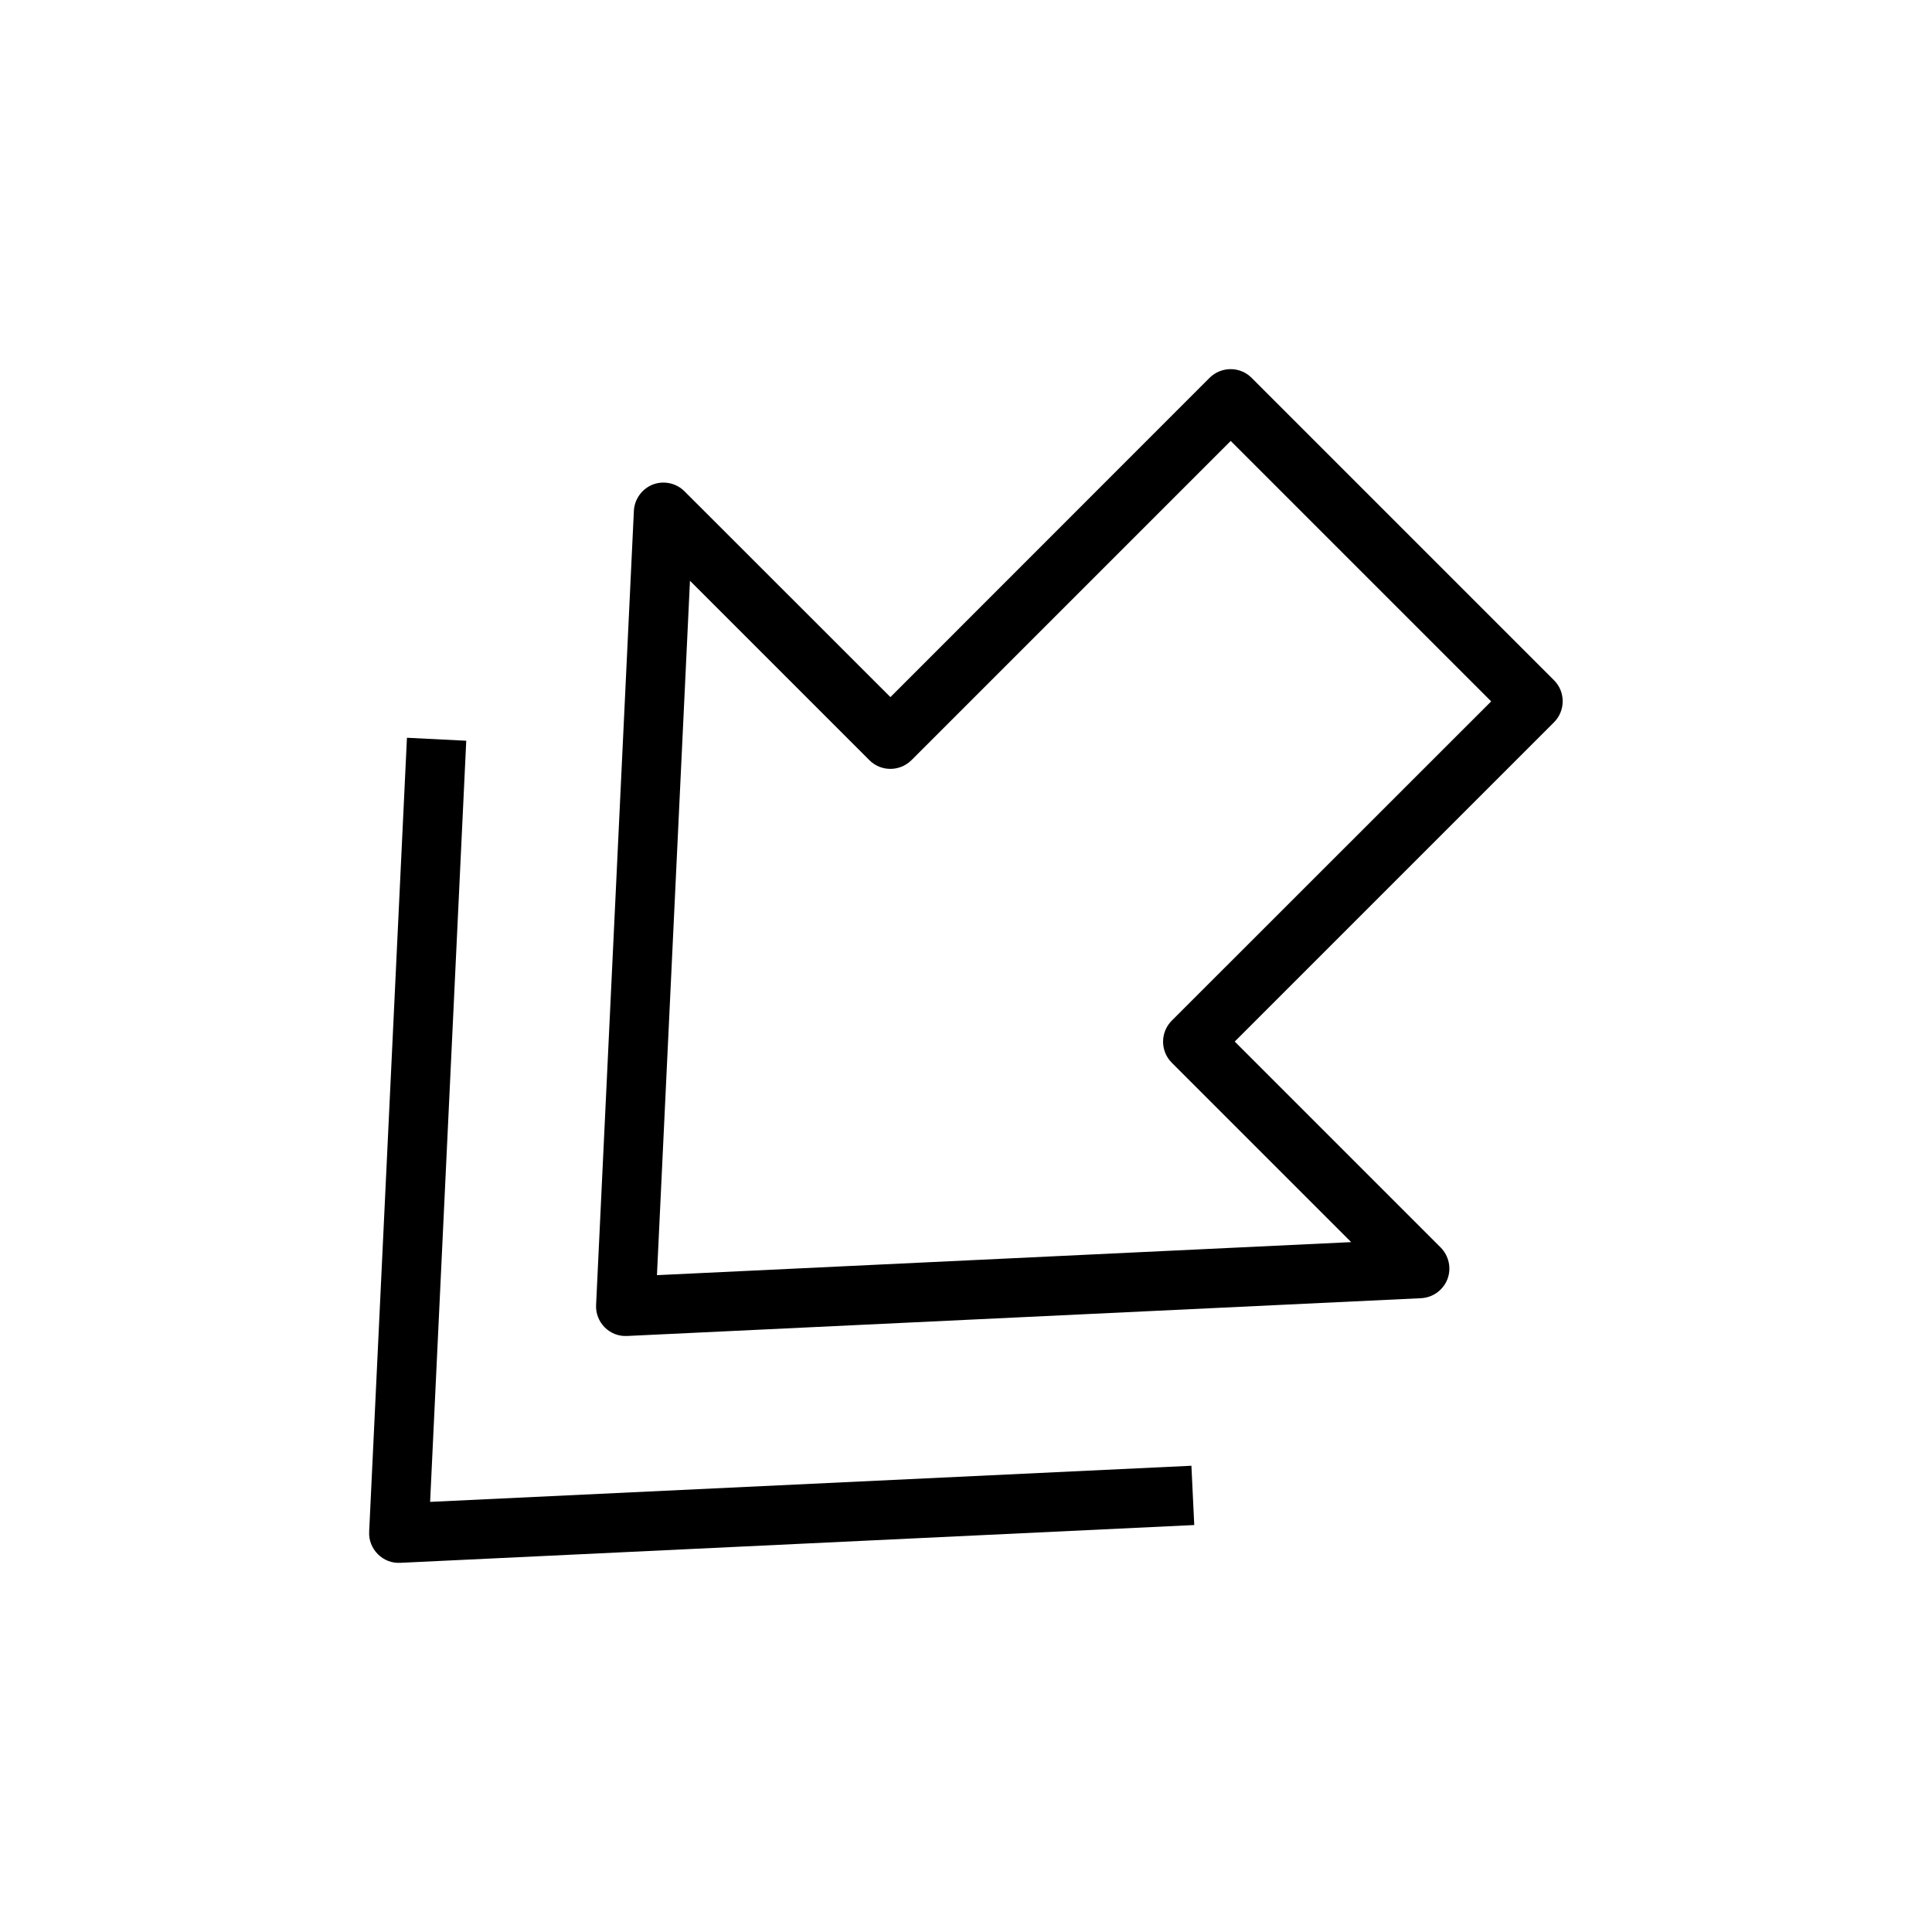
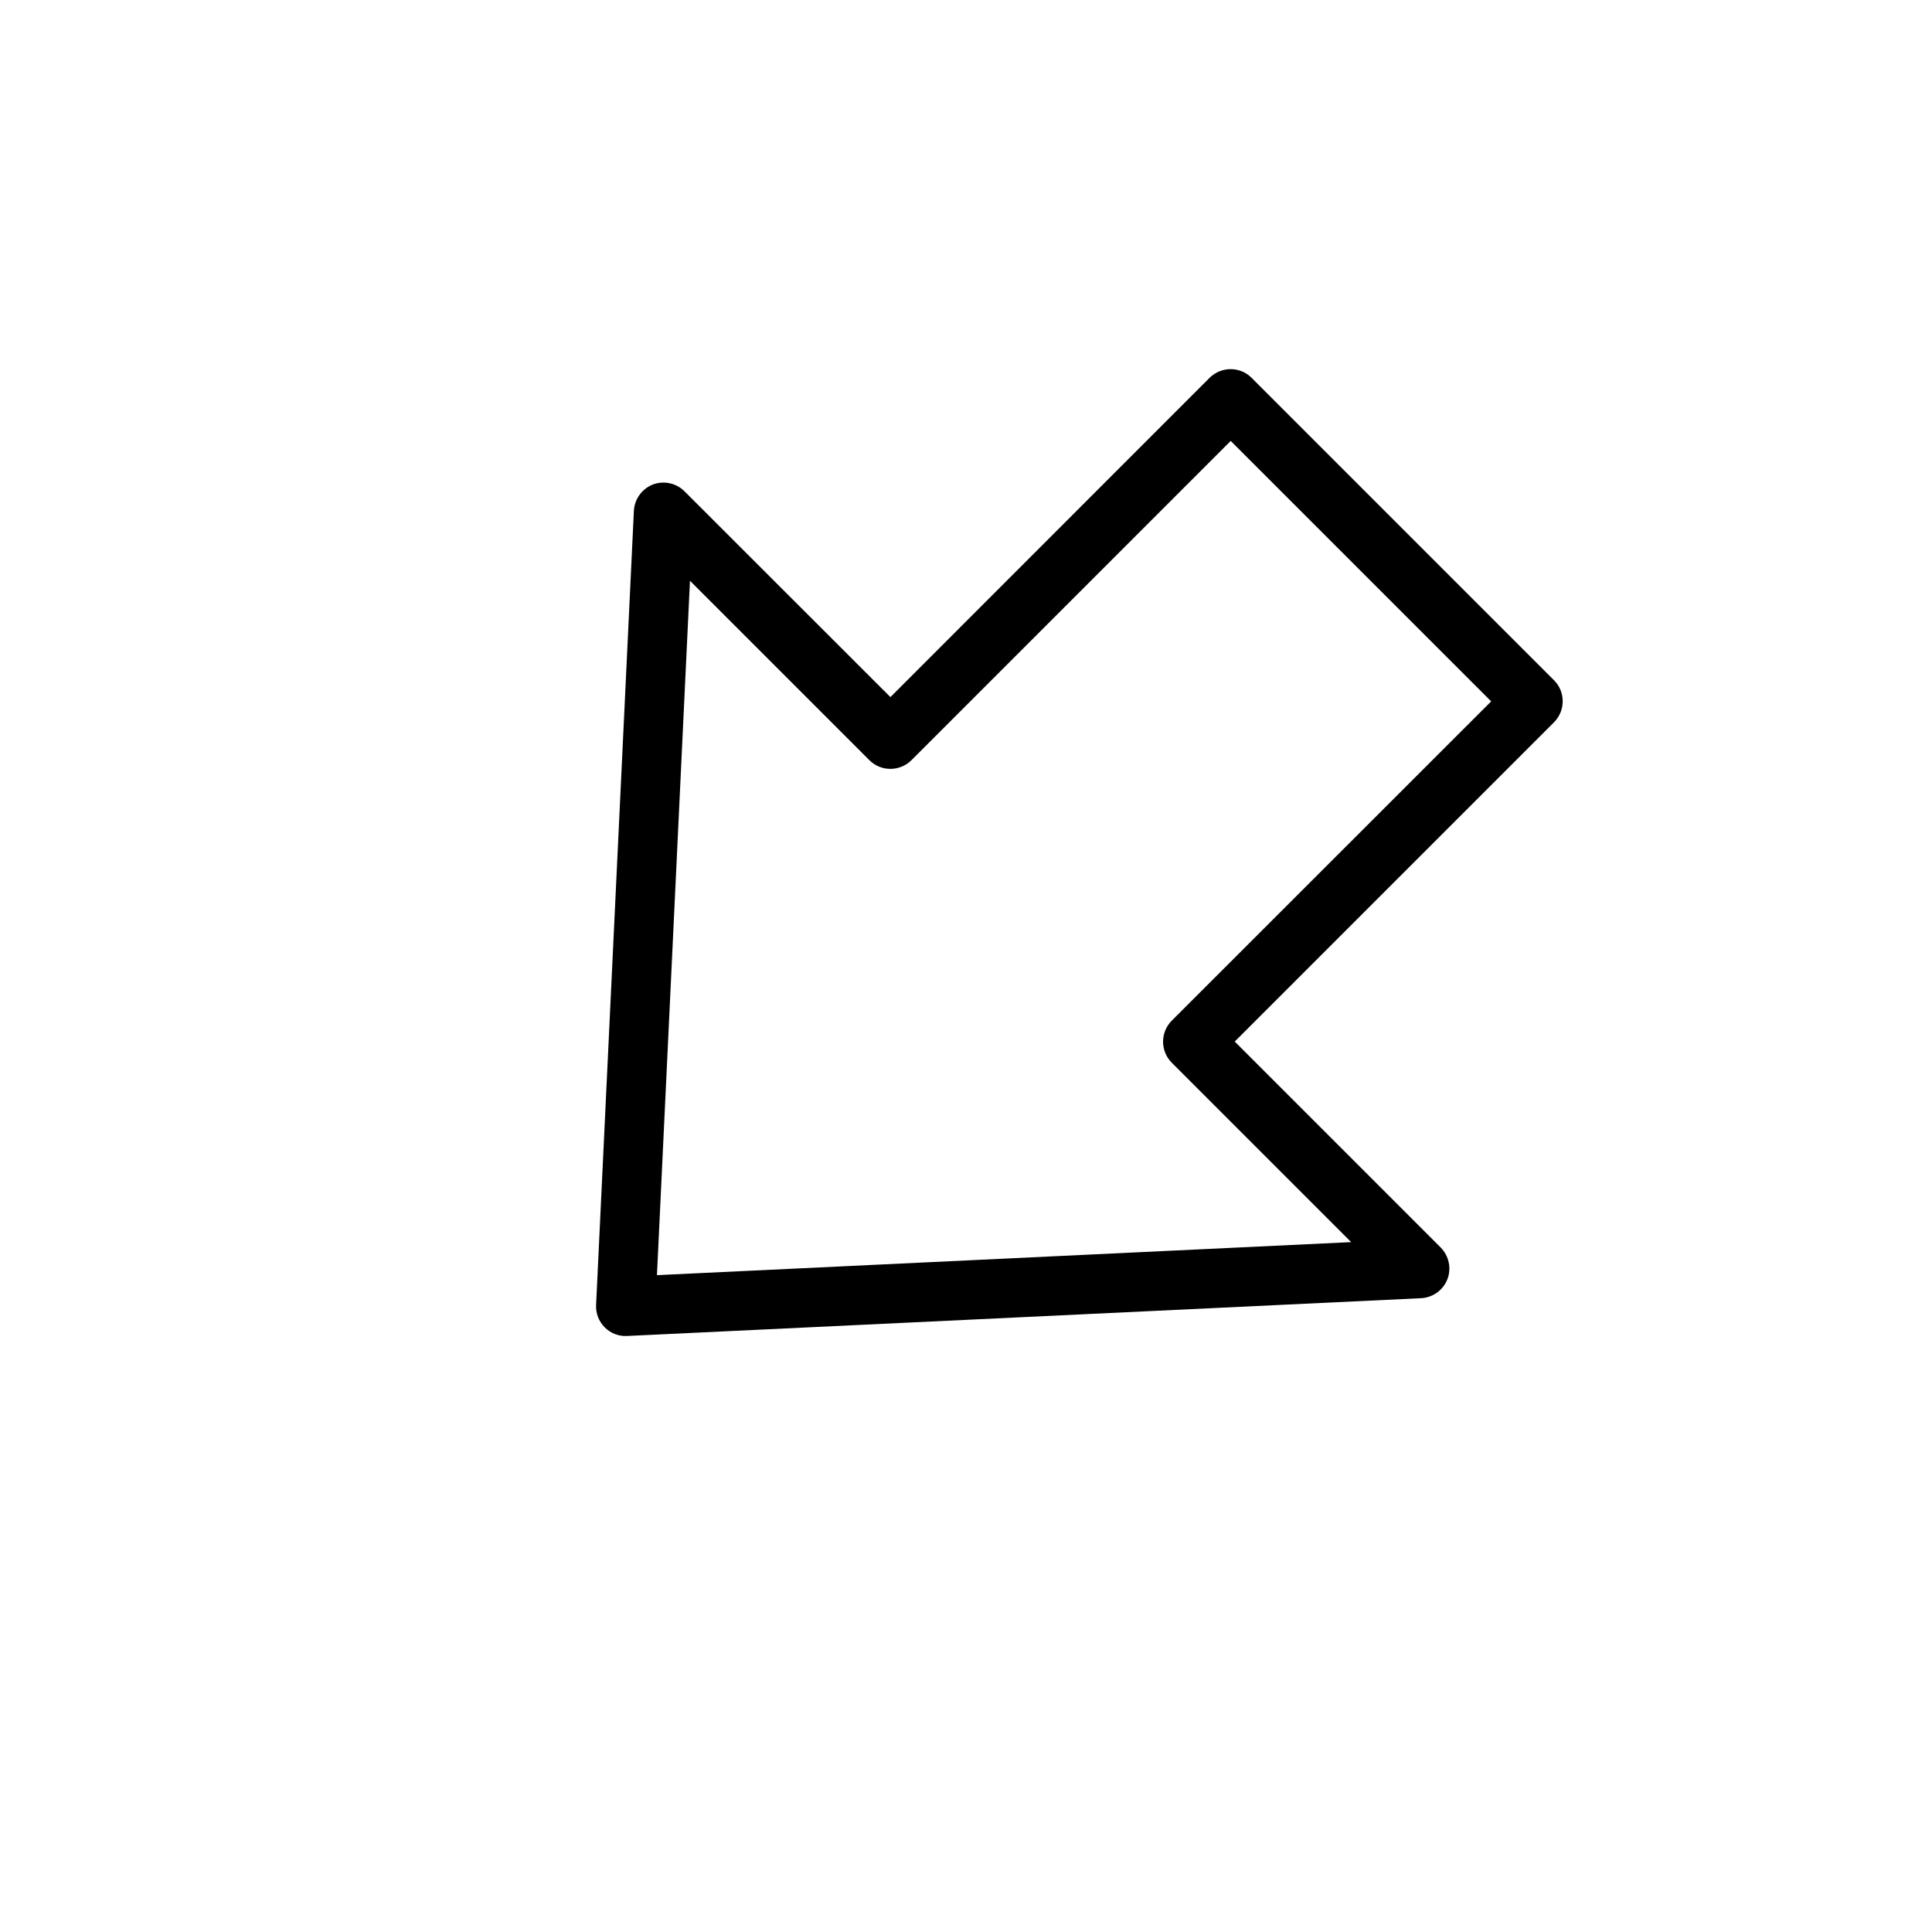
<svg xmlns="http://www.w3.org/2000/svg" fill="#000000" width="800px" height="800px" version="1.1" viewBox="144 144 512 512">
  <g>
    <path d="m304.24 495.75c1.574 1.574 3.715 2.426 5.953 2.297l210.4-10.012c1.984-0.094 3.84-0.945 5.195-2.297 0.754-0.754 1.387-1.668 1.793-2.738 1.102-2.898 0.41-6.172-1.793-8.406l-54.57-54.57 84.609-84.609c3.055-3.055 3.086-8.062 0-11.148l-80.137-80.137c-3.086-3.086-8.062-3.055-11.148 0l-84.574 84.609-54.57-54.539c-2.203-2.203-5.512-2.898-8.406-1.793-2.898 1.164-4.848 3.871-5.008 6.988l-10.012 210.4c-0.125 2.238 0.723 4.379 2.266 5.953zm22.609-197.84 47.547 47.547c3.086 3.086 8.062 3.055 11.148 0l84.609-84.609 69.023 69.023-84.645 84.609c-3.055 3.055-3.086 8.062 0 11.148l47.547 47.547-183.98 8.754z" />
-     <path d="m460.49 548.15-0.754-15.711-201.75 9.574 9.574-201.71-15.715-0.789-10.012 210.4c-0.125 2.234 0.723 4.375 2.297 5.953 1.574 1.574 3.715 2.426 5.953 2.297z" />
  </g>
</svg>